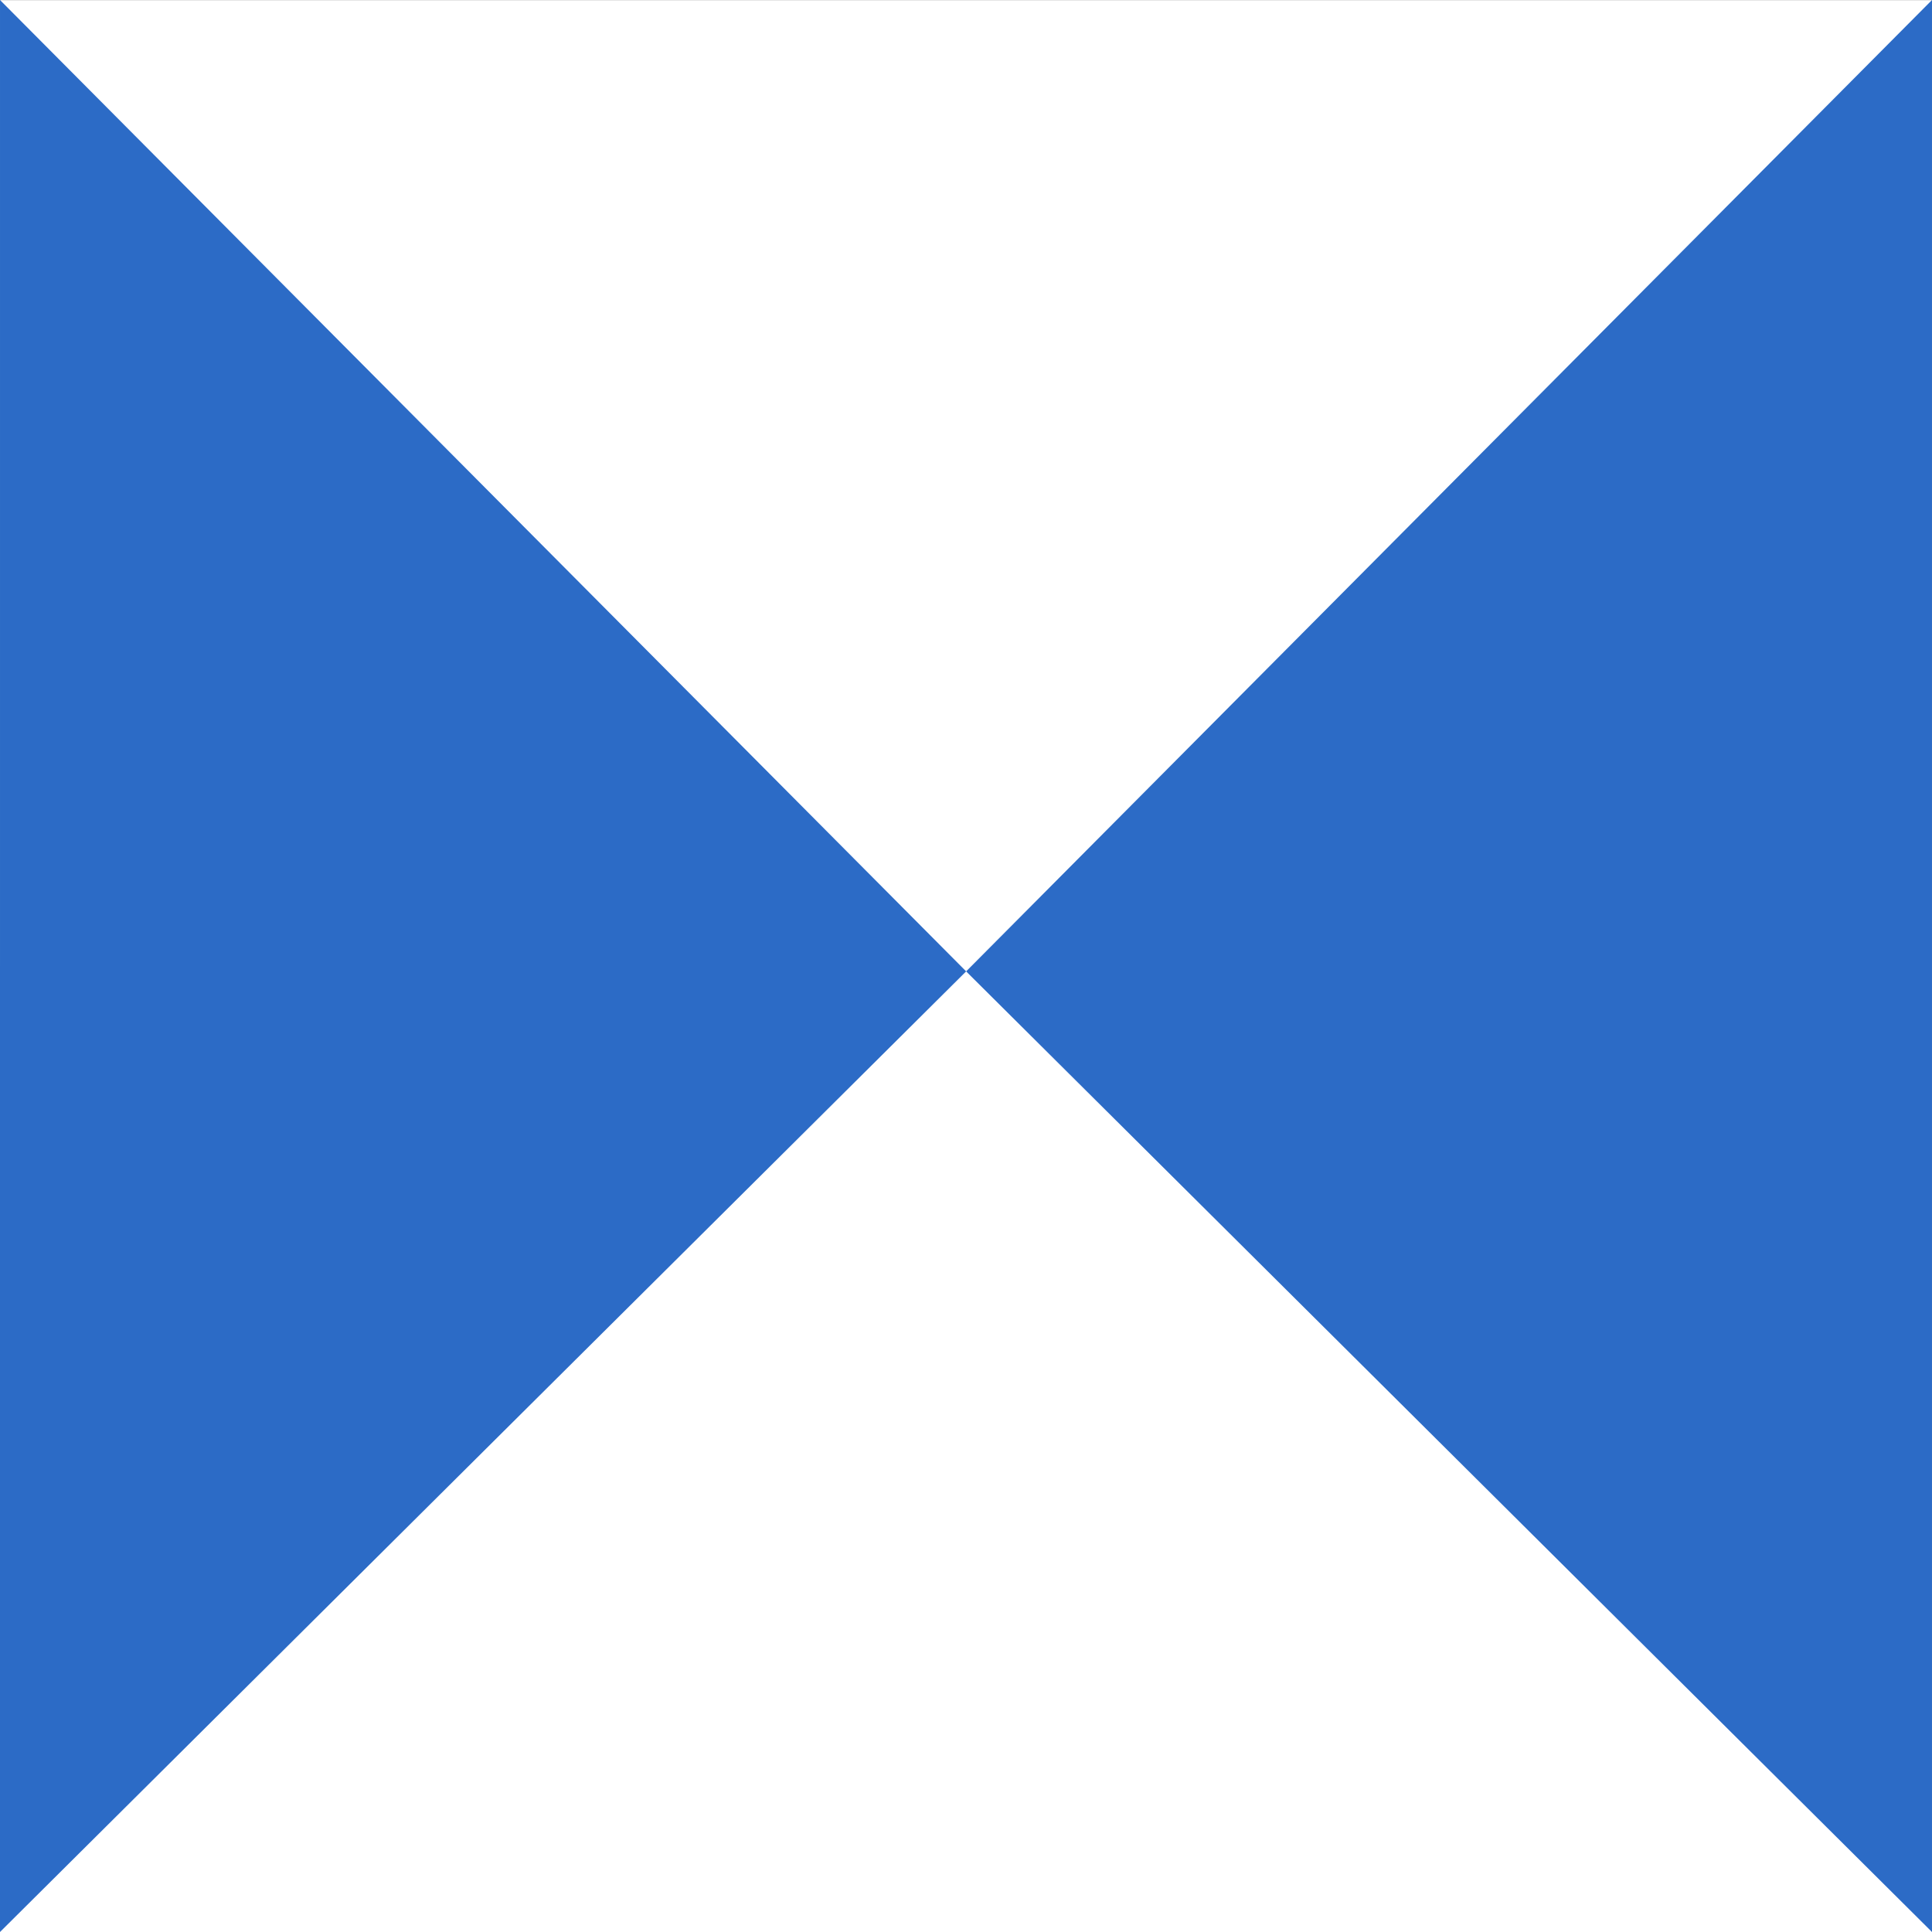
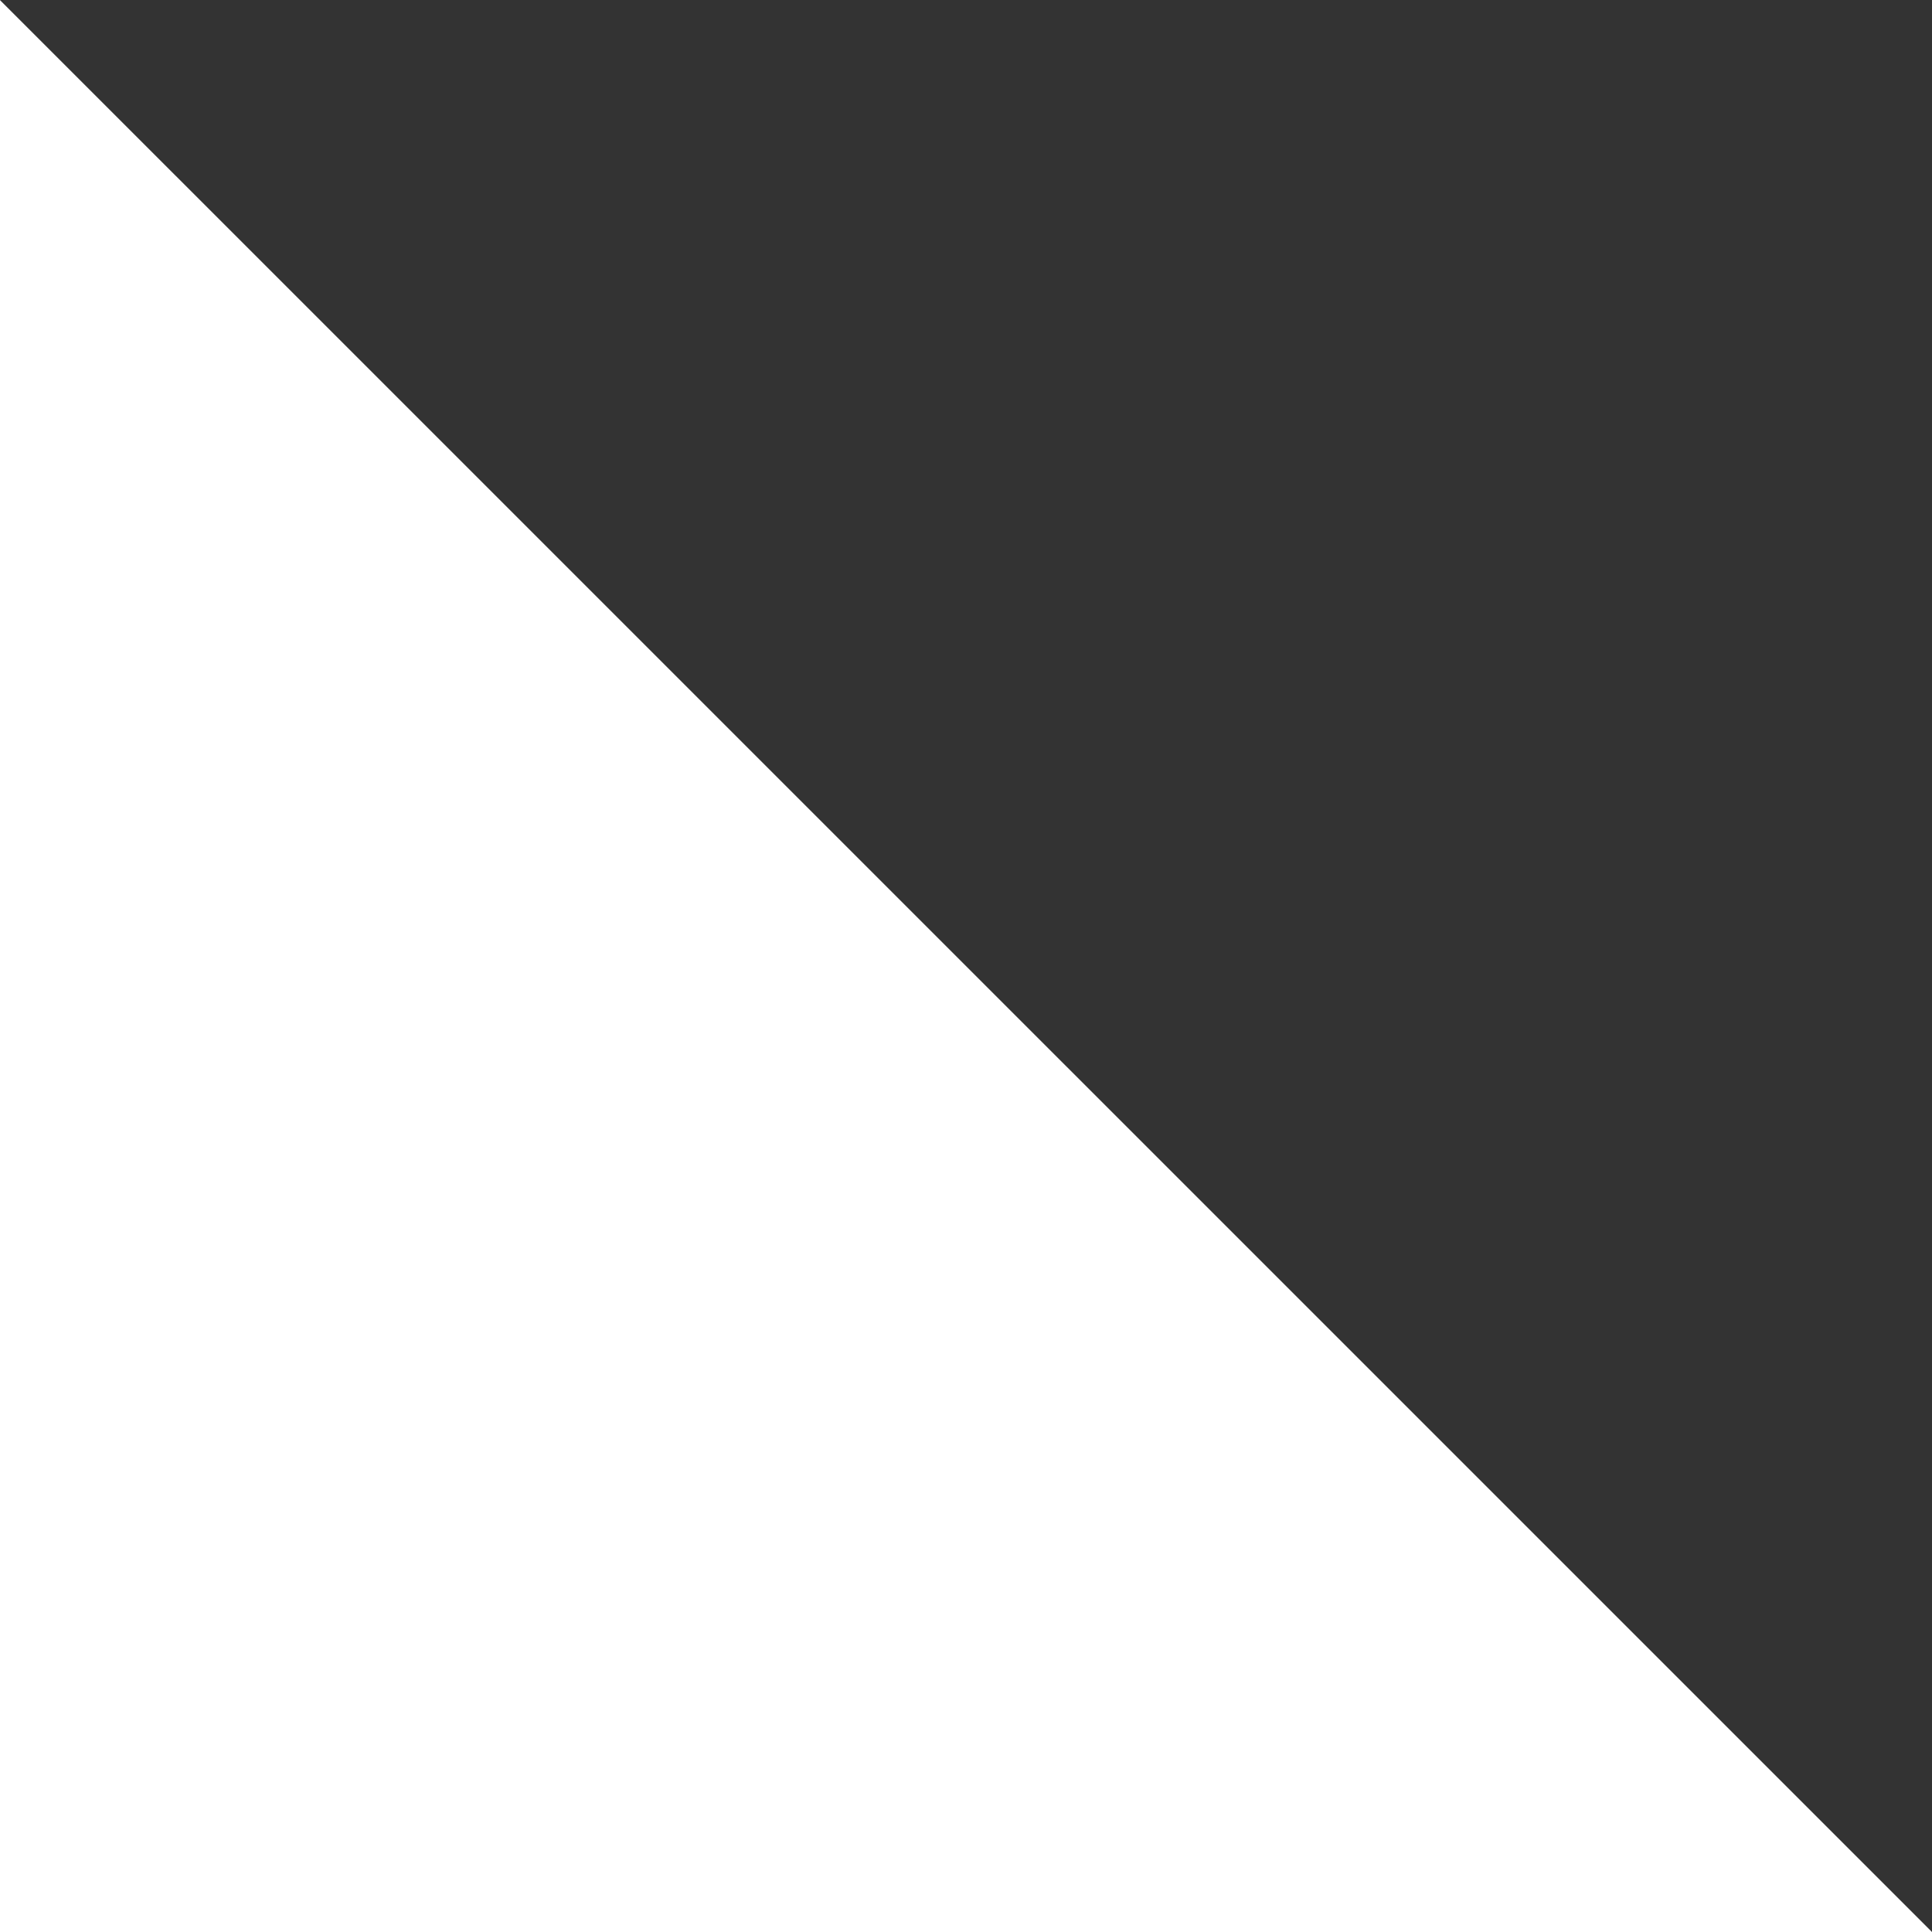
<svg xmlns="http://www.w3.org/2000/svg" xmlns:ns1="http://sodipodi.sourceforge.net/DTD/sodipodi-0.dtd" xmlns:ns2="http://www.inkscape.org/namespaces/inkscape" version="1.1" id="svg2" width="560" height="560" viewBox="0 0 560 560" ns1:docname="CHE Neftenbach Flag.svg" ns2:version="0.92.3 (2405546, 2018-03-11)">
  <rect x="0" y="0" width="560" height="560" fill="#333333" stroke="none" />
  <defs id="defs6" />
  <ns1:namedview pagecolor="#ffffff" bordercolor="#666666" borderopacity="1" objecttolerance="10" gridtolerance="10" guidetolerance="10" ns2:pageopacity="0" ns2:pageshadow="2" ns2:window-width="1920" ns2:window-height="1017" id="namedview4" showgrid="false" ns2:zoom="0.84285714" ns2:cx="-15.423729" ns2:cy="280" ns2:window-x="-8" ns2:window-y="-8" ns2:window-maximized="1" ns2:current-layer="svg2" />
  <g id="layer1" transform="translate(-428.59,-684.594)">
-     <path style="fill:#ffffff;fill-opacity:1;fill-rule:evenodd;stroke:none;stroke-width:2;stroke-linecap:butt;stroke-miterlimit:4;stroke-dashoffset:0;stroke-opacity:1" id="path4261" d="m 428.588,684.625 0.002,559.969 h 560 l 0.022,-559.969 z" ns2:connector-curvature="0" ns1:nodetypes="ccccc" />
-     <path style="fill:#2c6bc6;fill-opacity:1;fill-rule:evenodd;stroke:none;stroke-width:1px;stroke-linecap:butt;stroke-linejoin:miter;stroke-opacity:1" id="path3567" d="m 428.592,684.594 c -0.003,-2e-5 -0.002,560 -0.002,560 L 708.63,966.156 Z m 280.038,281.562 279.96,278.438 10e-6,-560 z" ns2:connector-curvature="0" ns1:nodetypes="cccccccc" />
+     <path style="fill:#ffffff;fill-opacity:1;fill-rule:evenodd;stroke:none;stroke-width:2;stroke-linecap:butt;stroke-miterlimit:4;stroke-dashoffset:0;stroke-opacity:1" id="path4261" d="m 428.588,684.625 0.002,559.969 h 560 z" ns2:connector-curvature="0" ns1:nodetypes="ccccc" />
  </g>
</svg>